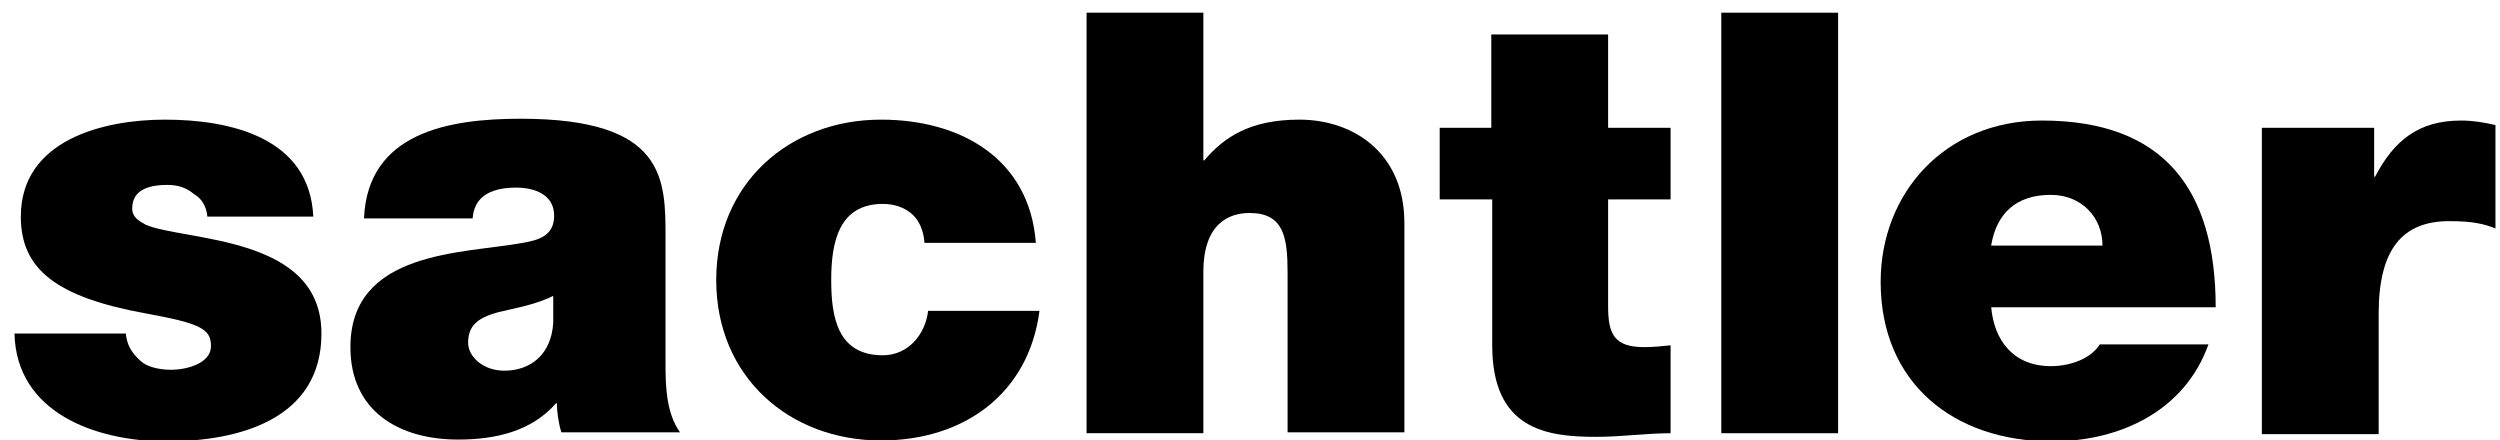
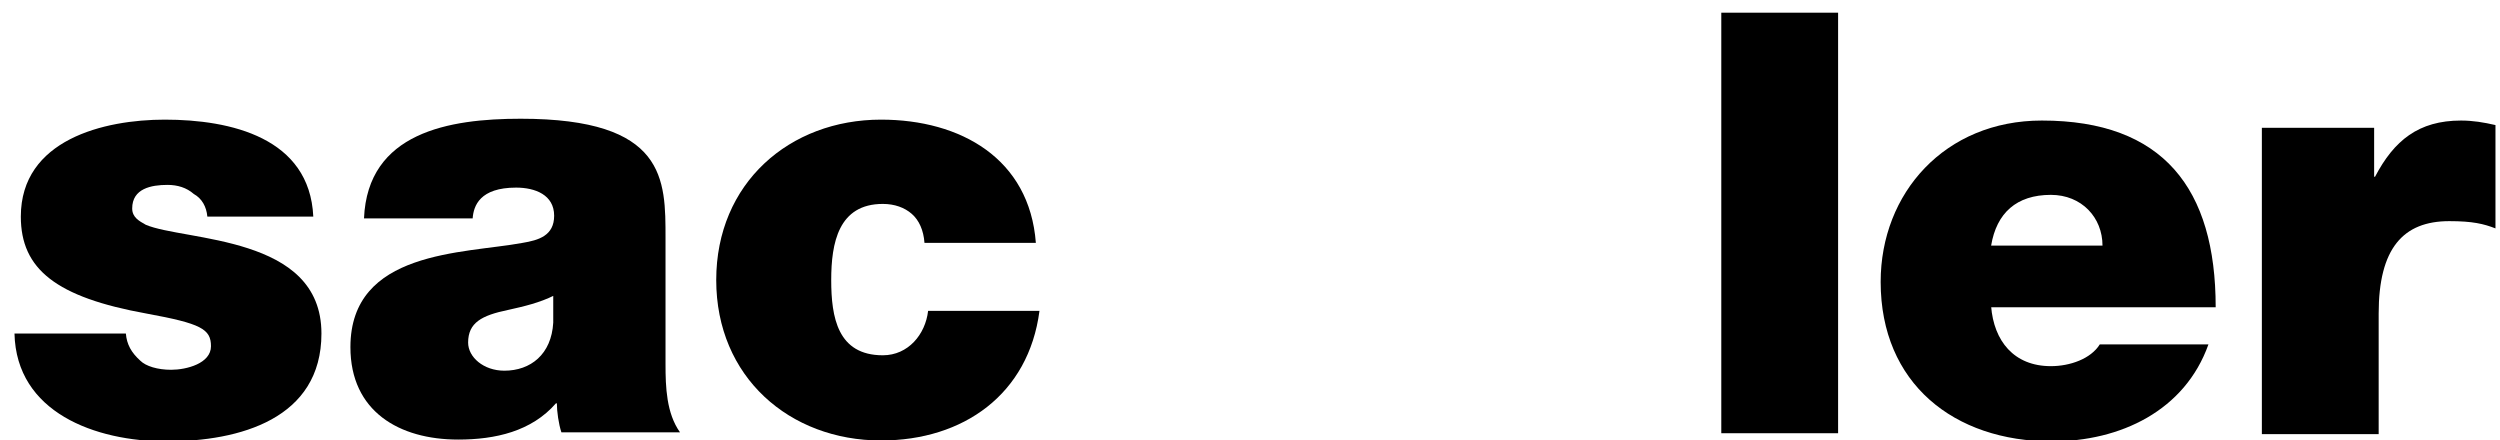
<svg xmlns="http://www.w3.org/2000/svg" width="420" height="74" viewBox="0 0 420 74" fill="none">
  <g clip-path="url(#clip0_28_24)">
    <path d="M34.835 36.391C34.683 34.716 33.922 33.346 32.553 32.584C31.337 31.518 29.815 31.062 28.142 31.062C25.404 31.062 22.209 31.671 22.209 35.021C22.209 36.543 23.426 37.152 24.491 37.761C27.686 39.132 35.139 39.589 41.681 41.72C48.222 43.852 54.002 47.658 54.002 56.033C54.002 70.346 40.312 74.152 27.99 74.152C15.973 74.152 2.738 69.28 2.434 56.033H21.145C21.297 57.86 22.057 59.23 23.578 60.601C24.491 61.514 26.469 62.123 28.75 62.123C31.337 62.123 35.444 61.058 35.444 58.165C35.444 55.272 33.77 54.358 24.643 52.683C9.431 49.942 3.499 45.222 3.499 36.391C3.499 23.448 17.494 20.099 27.686 20.099C38.79 20.099 52.025 23.144 52.633 36.391H34.835Z" fill="black" />
    <path d="M93.097 49.638C90.663 50.856 88.077 51.465 85.339 52.074C80.927 52.988 78.645 54.206 78.645 57.556C78.645 59.992 81.231 62.276 84.73 62.276C89.142 62.276 92.64 59.535 92.945 54.206V49.638H93.097ZM111.807 61.21C111.807 65.016 111.959 69.432 114.241 72.63H94.314C93.857 71.259 93.553 69.128 93.553 67.757H93.401C89.294 72.477 83.209 73.848 76.972 73.848C67.084 73.848 58.87 69.128 58.87 58.317C58.87 42.025 77.885 42.634 87.773 40.807C90.511 40.35 93.097 39.589 93.097 36.239C93.097 32.737 89.902 31.518 86.708 31.518C80.623 31.518 79.558 34.564 79.406 36.696H61.152C61.76 22.23 75.451 19.947 87.468 19.947C111.959 19.947 111.807 30.148 111.807 40.045V61.21Z" fill="black" />
    <path d="M155.313 40.807C155.161 38.675 154.401 37 153.184 35.934C151.967 34.868 150.293 34.259 148.316 34.259C140.862 34.259 139.645 40.807 139.645 47.049C139.645 53.292 140.71 59.687 148.316 59.687C152.575 59.687 155.465 56.185 155.922 52.226H174.632C172.807 66.235 161.854 74 148.012 74C132.648 74 120.326 63.342 120.326 47.049C120.326 30.757 132.648 20.099 148.012 20.099C161.398 20.099 172.959 26.646 174.024 40.807H155.313Z" fill="black" />
-     <path d="M182.543 2.132H202.166V26.951H202.318C205.665 22.992 210.076 20.099 218.29 20.099C227.418 20.099 235.936 25.733 235.936 37.457V72.63H216.313V45.831C216.313 39.893 215.704 35.782 209.924 35.782C206.577 35.782 202.166 37.457 202.166 45.679V72.782H182.543V2.132Z" fill="black" />
-     <path d="M270.163 21.469H280.659V33.498H270.163V51.465C270.163 56.185 271.228 58.317 276.248 58.317C277.769 58.317 279.138 58.165 280.659 58.012V72.782C276.704 72.782 272.293 73.391 268.185 73.391C259.819 73.391 250.692 72.173 250.692 58.012V33.498H241.869V21.469H250.54V5.786H270.163V21.469Z" fill="black" />
    <path d="M308.801 2.132H289.178V72.782H308.801V2.132Z" fill="black" />
    <path d="M353.22 41.263C353.22 36.543 349.721 32.737 344.549 32.737C338.769 32.737 335.422 35.782 334.509 41.263H353.22ZM334.509 51.465C334.966 57.251 338.312 61.514 344.549 61.514C347.744 61.514 351.242 60.296 352.763 57.86H371.018C367.063 68.975 356.262 74.152 344.701 74.152C328.272 74.152 315.951 64.407 315.951 47.354C315.951 32.432 326.751 20.251 343.028 20.251C363.412 20.251 372.235 31.671 372.235 51.617H334.509V51.465Z" fill="black" />
    <path d="M380.145 21.469H398.855V29.691H399.008C402.202 23.601 406.309 20.251 413.459 20.251C415.436 20.251 417.262 20.556 419.239 21.012V38.37C417.262 37.609 415.436 37.152 411.481 37.152C403.723 37.152 399.616 41.72 399.616 52.683V72.934H379.993V21.469H380.145Z" fill="black" />
  </g>
  <defs>
    <clipPath id="clip0_28_24">
      <rect width="420" height="74" fill="white" />
    </clipPath>
  </defs>
</svg>